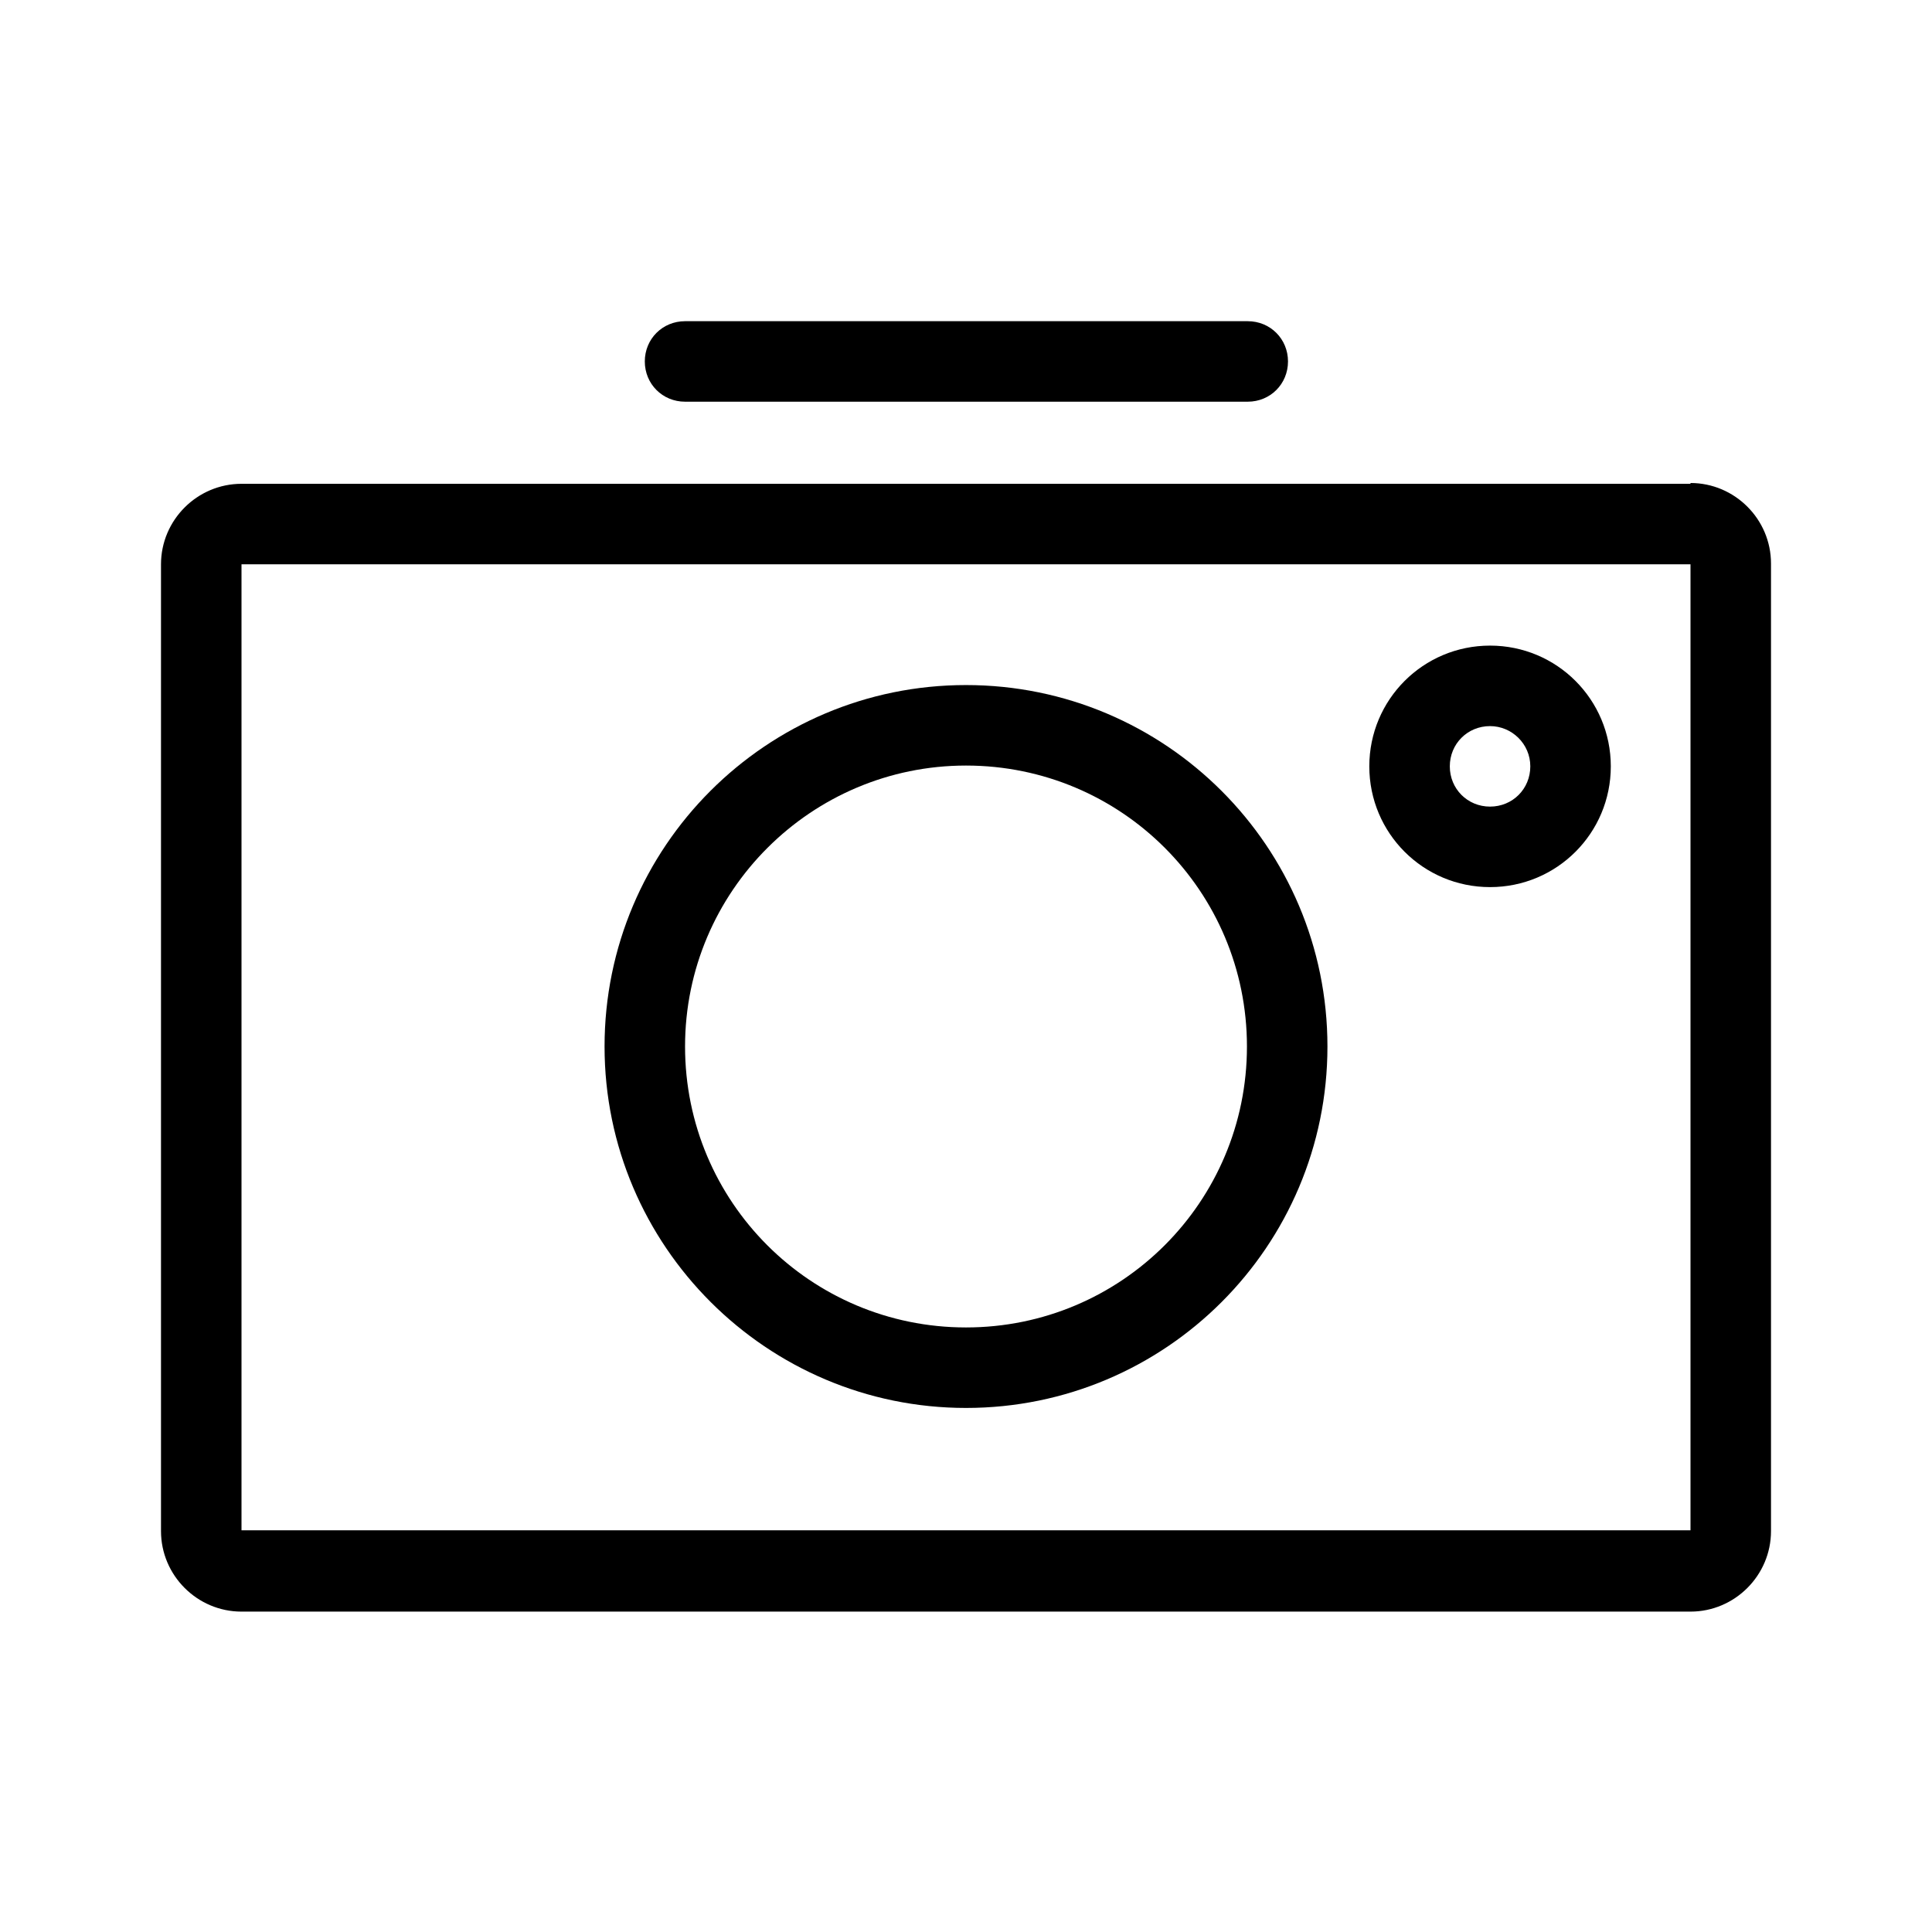
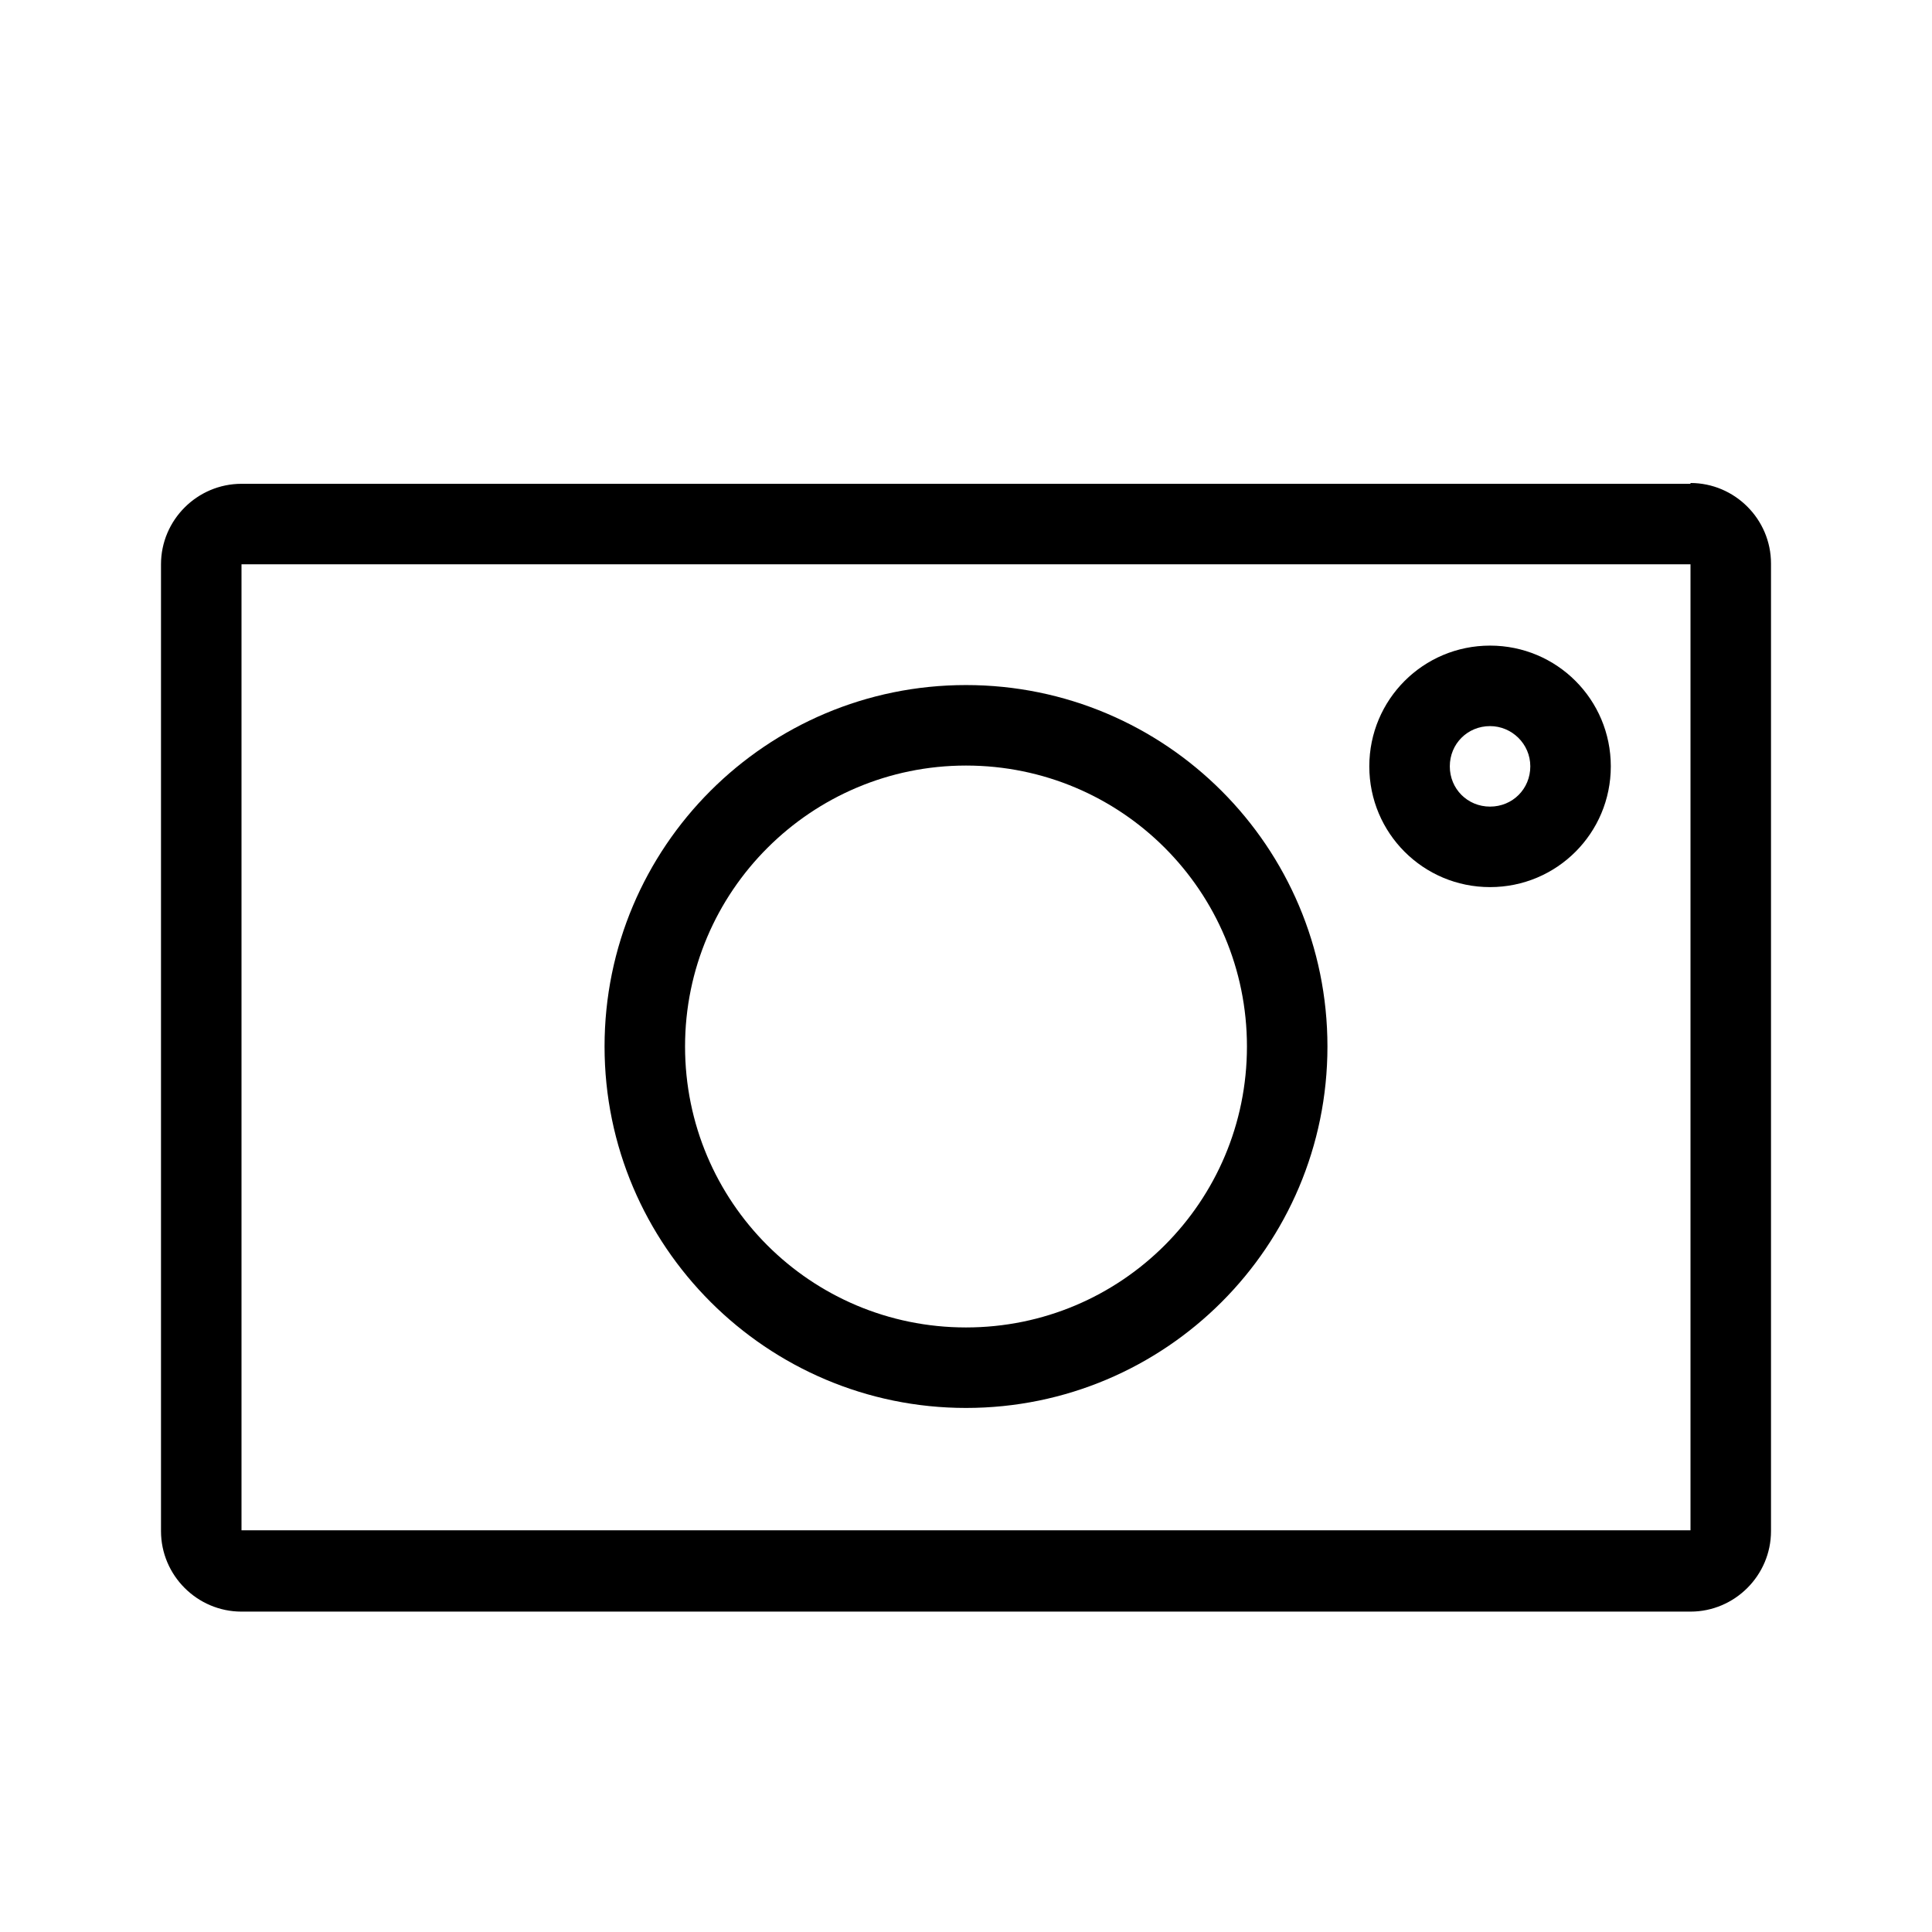
<svg xmlns="http://www.w3.org/2000/svg" viewBox="0 0 24 24">
  <path d="M21,7.01v12s-18,0-18,0V7.01s18,0,18,0m0-1H3c-.55,0-1,.45-1,1v12.01c0,.55,.45,1,1,1H21c.55,0,1-.45,1-1V7c0-.55-.45-1-1-1h0Z" />
-   <path d="M15.5,4.99h-6.99c-.28,0-.5-.22-.5-.5s.22-.5,.5-.5h6.99c.28,0,.5,.22,.5,.5s-.22,.5-.5,.5Z" />
  <path d="M12,17.49c-2.47,0-4.49-2.01-4.49-4.49s2.01-4.49,4.49-4.49,4.49,2.01,4.49,4.49-2.01,4.49-4.49,4.49Zm0-7.98c-1.92,0-3.49,1.56-3.49,3.49s1.56,3.49,3.49,3.49,3.49-1.56,3.49-3.49-1.56-3.49-3.49-3.49Z" />
  <path d="M18.51,9.02c.27,0,.5,.22,.5,.5s-.22,.5-.5,.5-.5-.22-.5-.5,.22-.5,.5-.5m0-1c-.83,0-1.5,.67-1.5,1.5s.67,1.5,1.5,1.5,1.5-.67,1.5-1.5-.67-1.5-1.5-1.5h0Z" />
</svg>